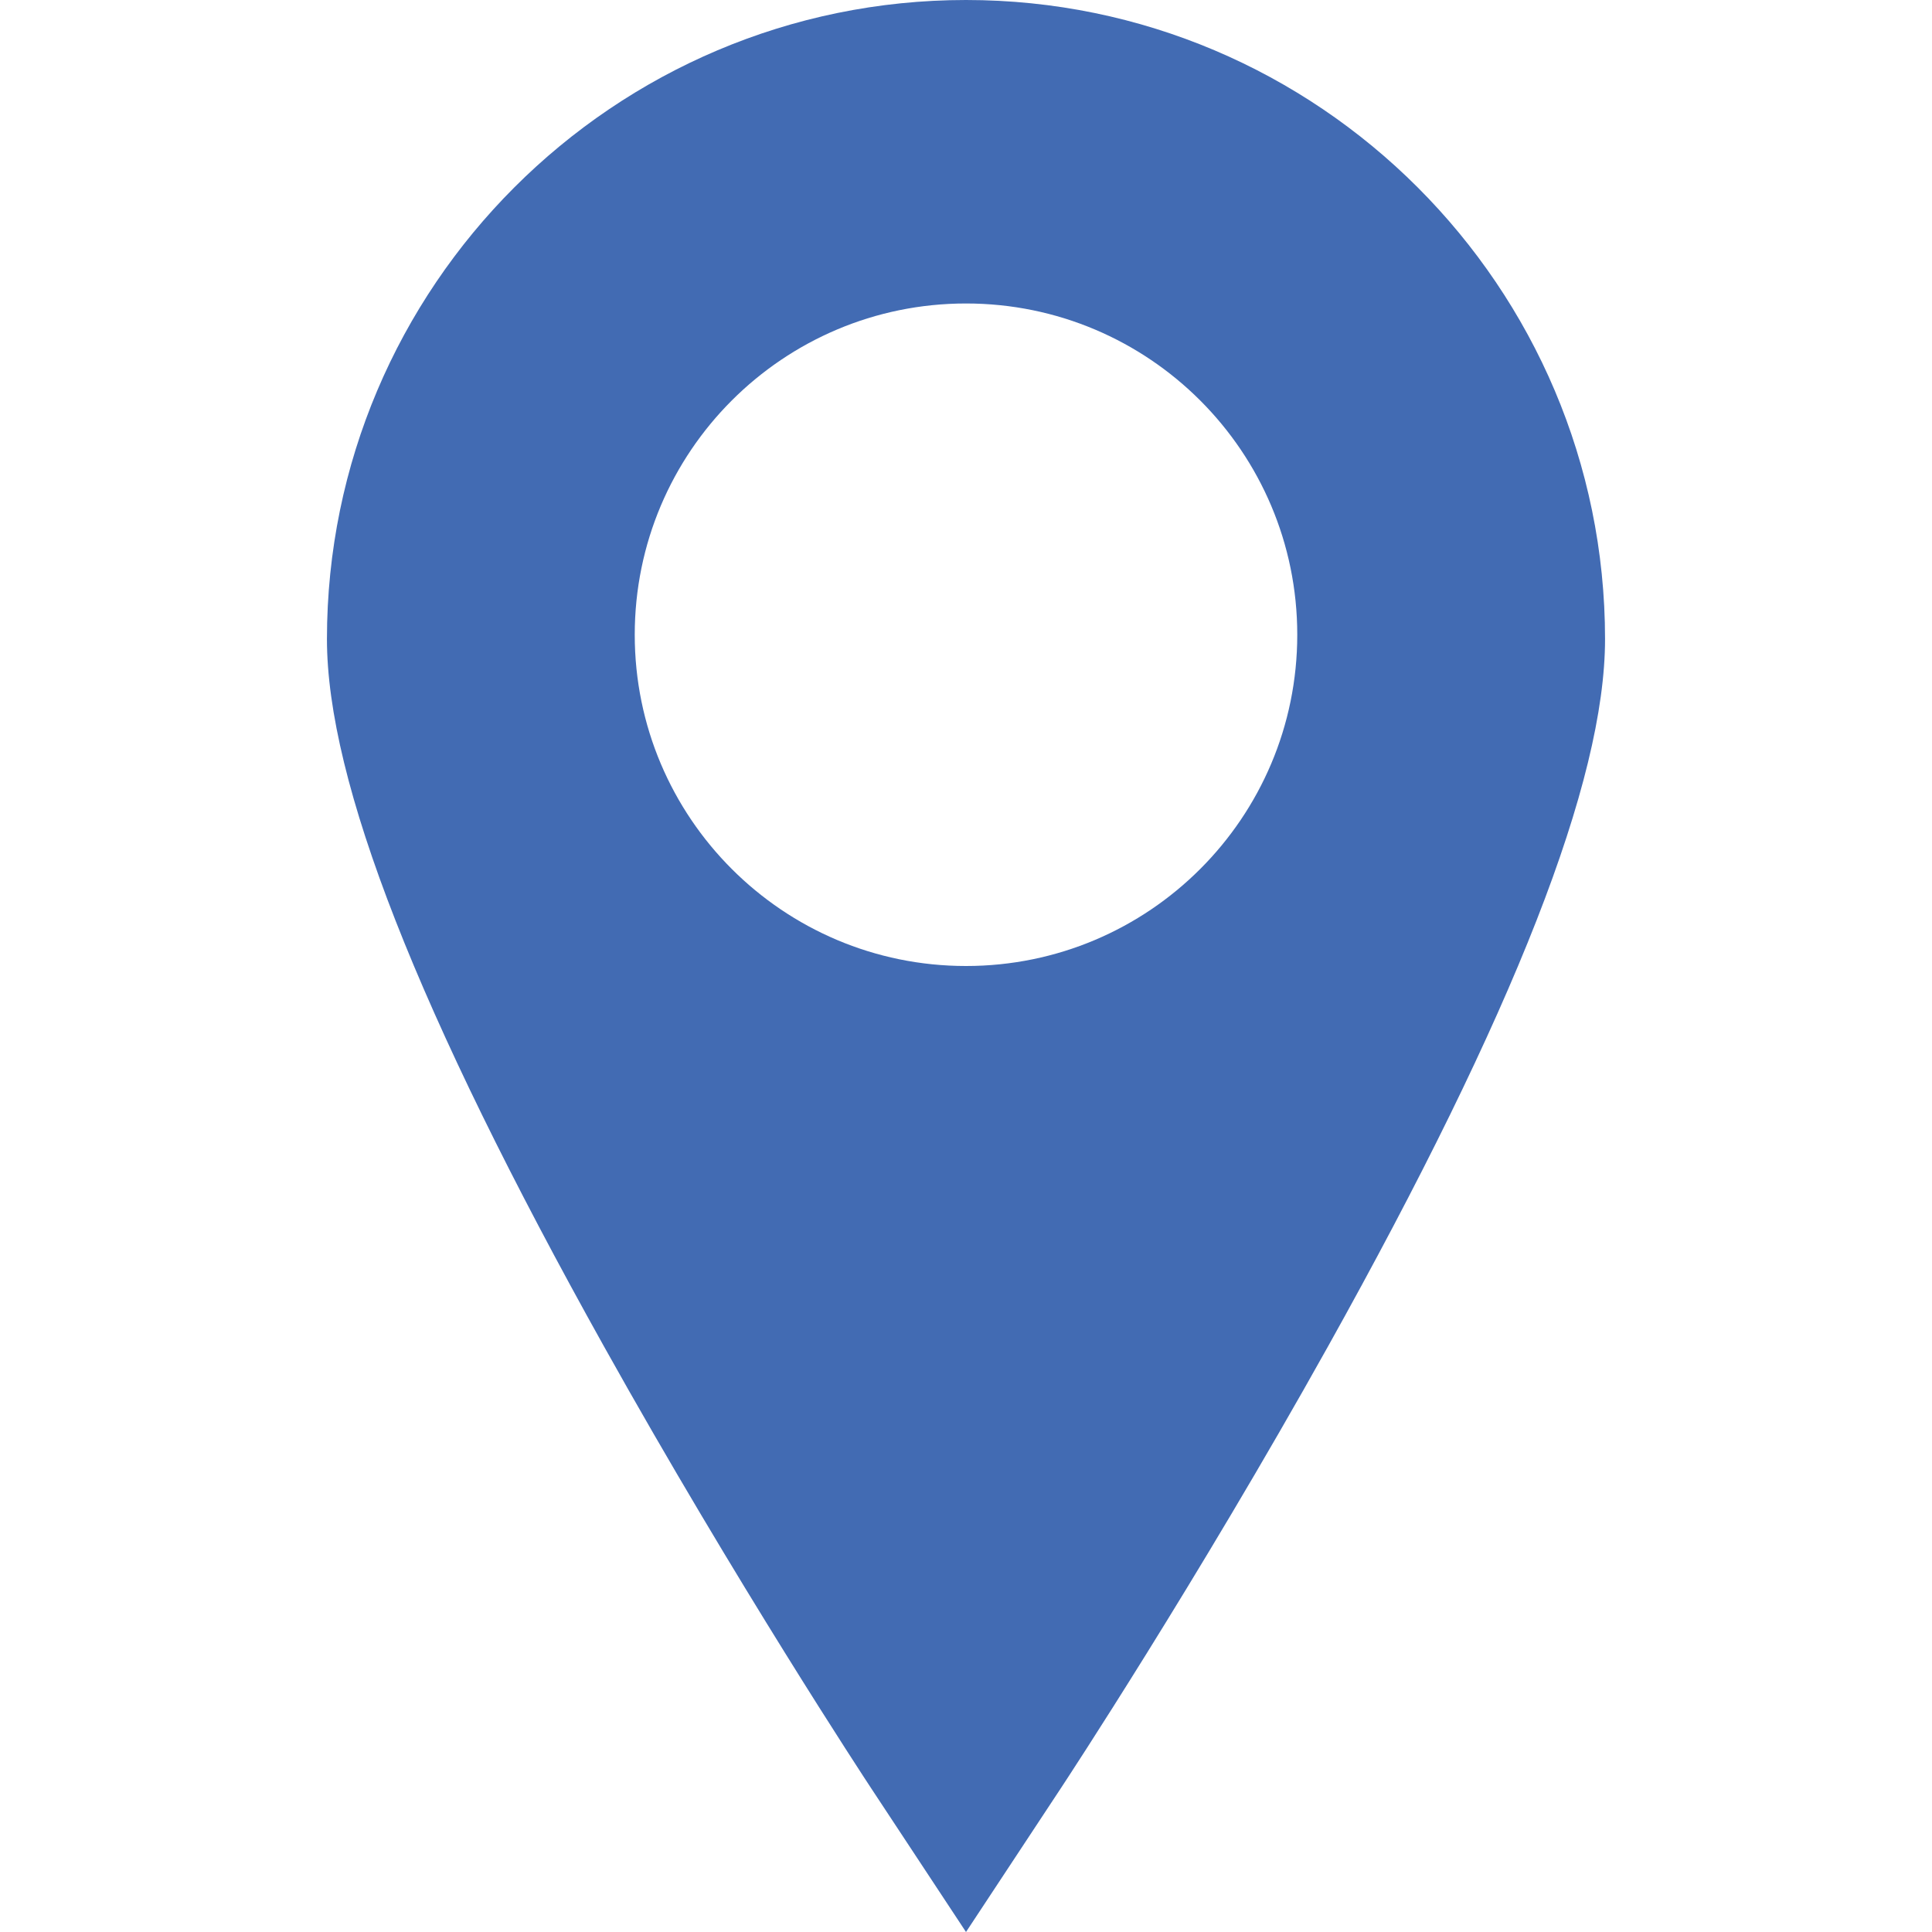
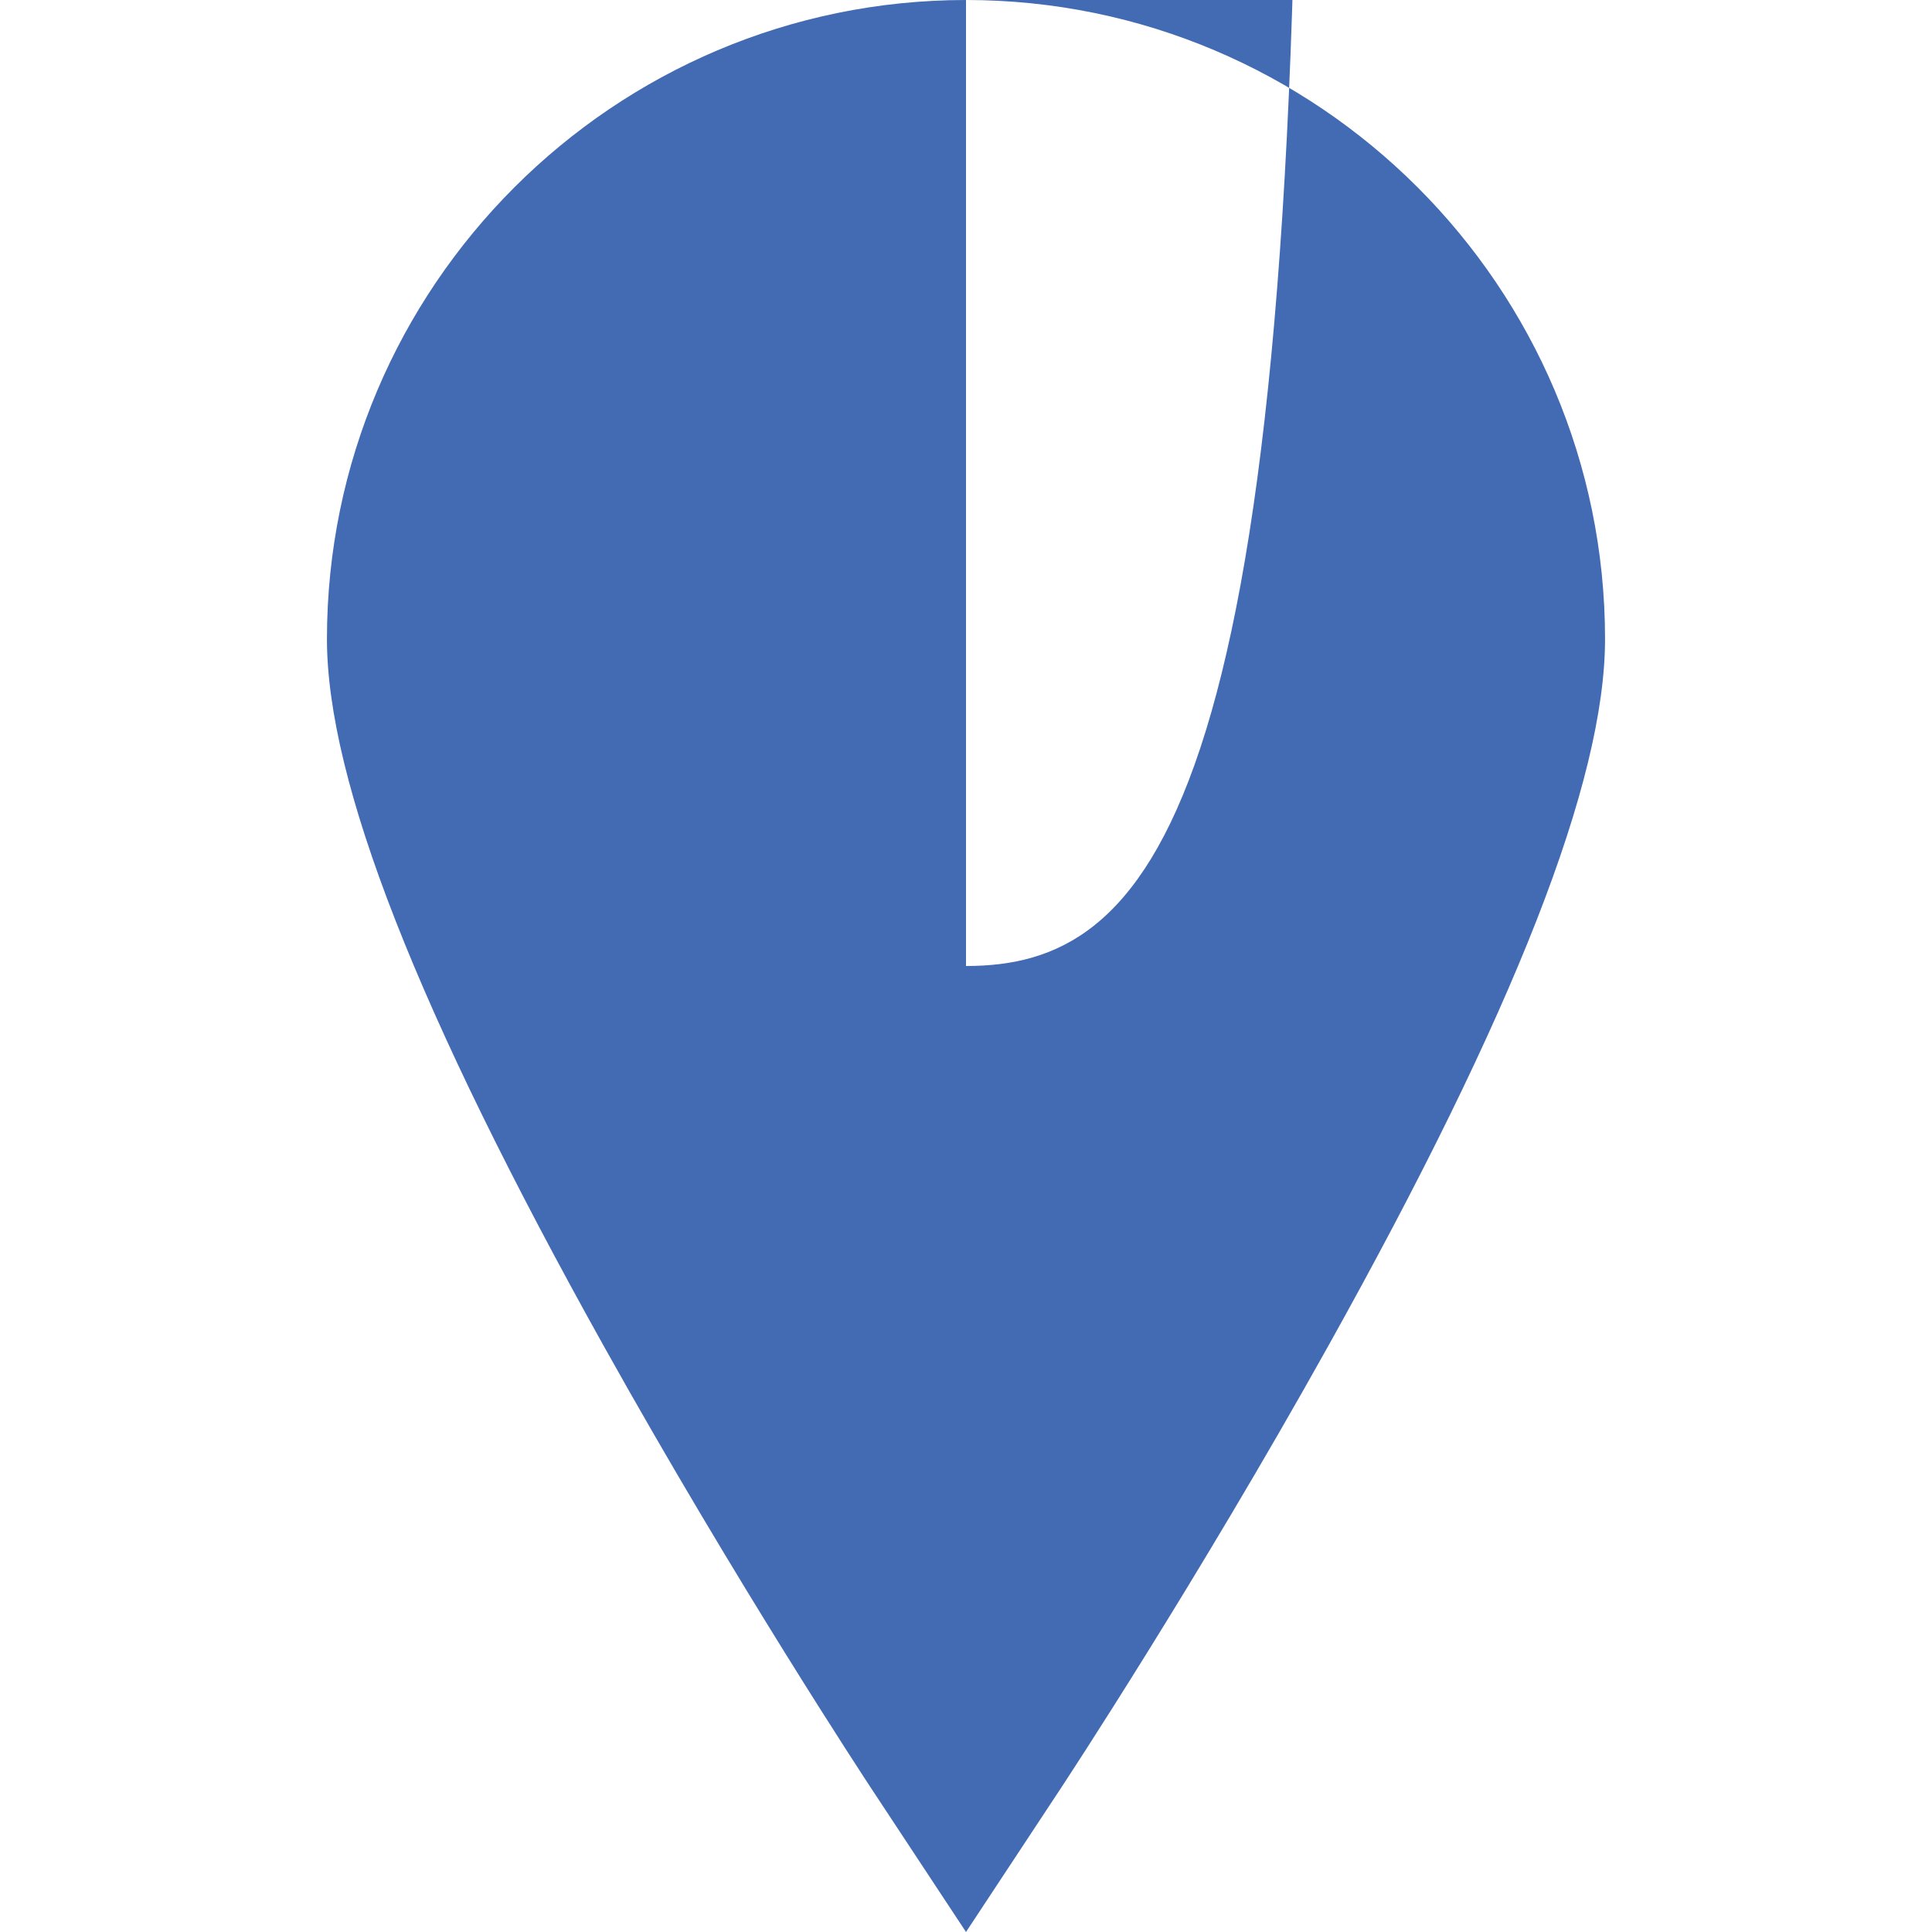
<svg xmlns="http://www.w3.org/2000/svg" version="1.1" id="Capa_1" x="0px" y="0px" width="466.582px" height="466.582px" viewBox="0 0 466.582 466.582" enable-background="new 0 0 466.582 466.582" xml:space="preserve">
  <g>
-     <path fill="#426BB3" d="M233.292,0C148.192,0,78.958,69.234,78.958,154.333c0,34.275,21.887,90.155,66.908,170.835    c31.846,57.062,63.168,104.643,64.483,106.64l22.942,34.774l22.94-34.773c1.317-1.998,32.642-49.577,64.483-106.64    c45.022-80.681,66.908-136.56,66.908-170.835C387.625,69.234,318.391,0,233.292,0z M233.292,233.291c-44.183,0-80-35.816-80-80    c0-44.183,35.817-80,80-80c44.182,0,80,35.817,80,80C313.292,197.474,277.473,233.291,233.292,233.291z" />
+     <path fill="#426BB3" d="M233.292,0C148.192,0,78.958,69.234,78.958,154.333c0,34.275,21.887,90.155,66.908,170.835    c31.846,57.062,63.168,104.643,64.483,106.64l22.942,34.774l22.94-34.773c1.317-1.998,32.642-49.577,64.483-106.64    c45.022-80.681,66.908-136.56,66.908-170.835C387.625,69.234,318.391,0,233.292,0z c-44.183,0-80-35.816-80-80    c0-44.183,35.817-80,80-80c44.182,0,80,35.817,80,80C313.292,197.474,277.473,233.291,233.292,233.291z" />
  </g>
</svg>